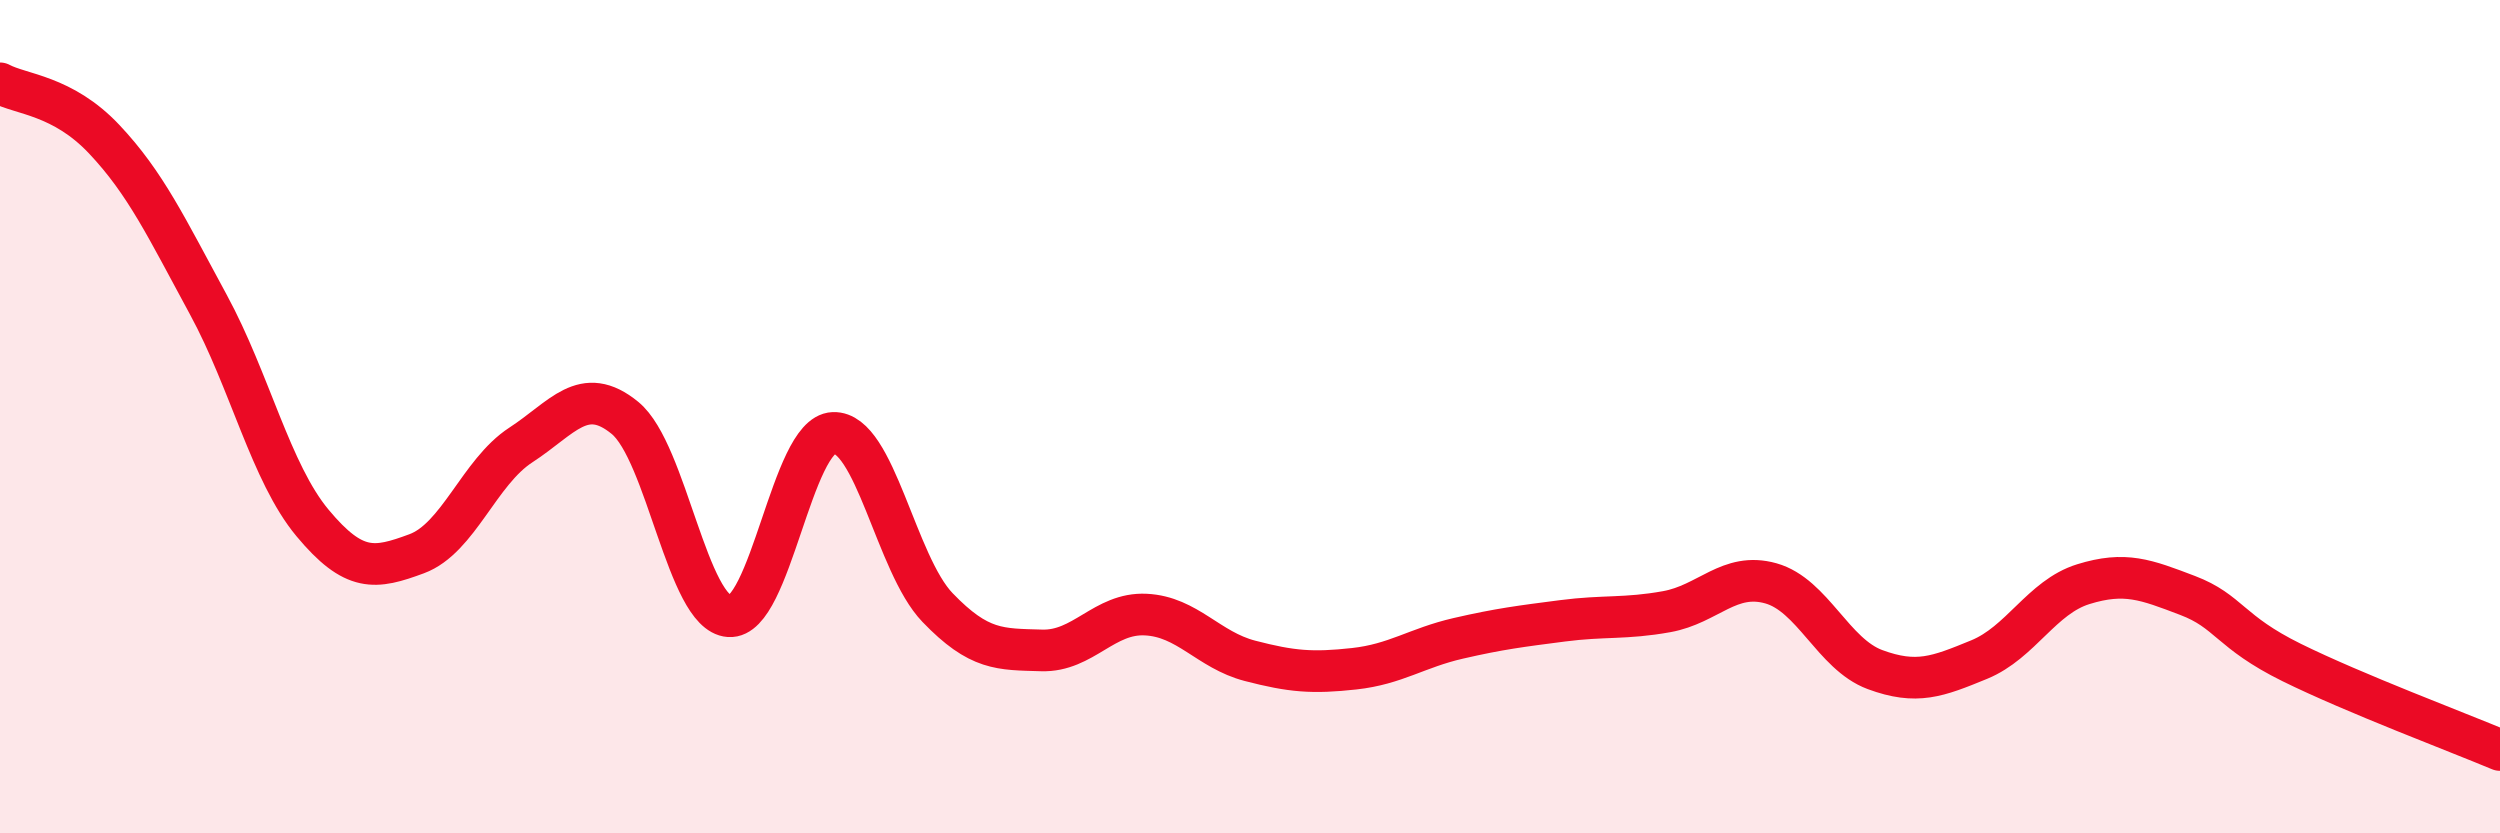
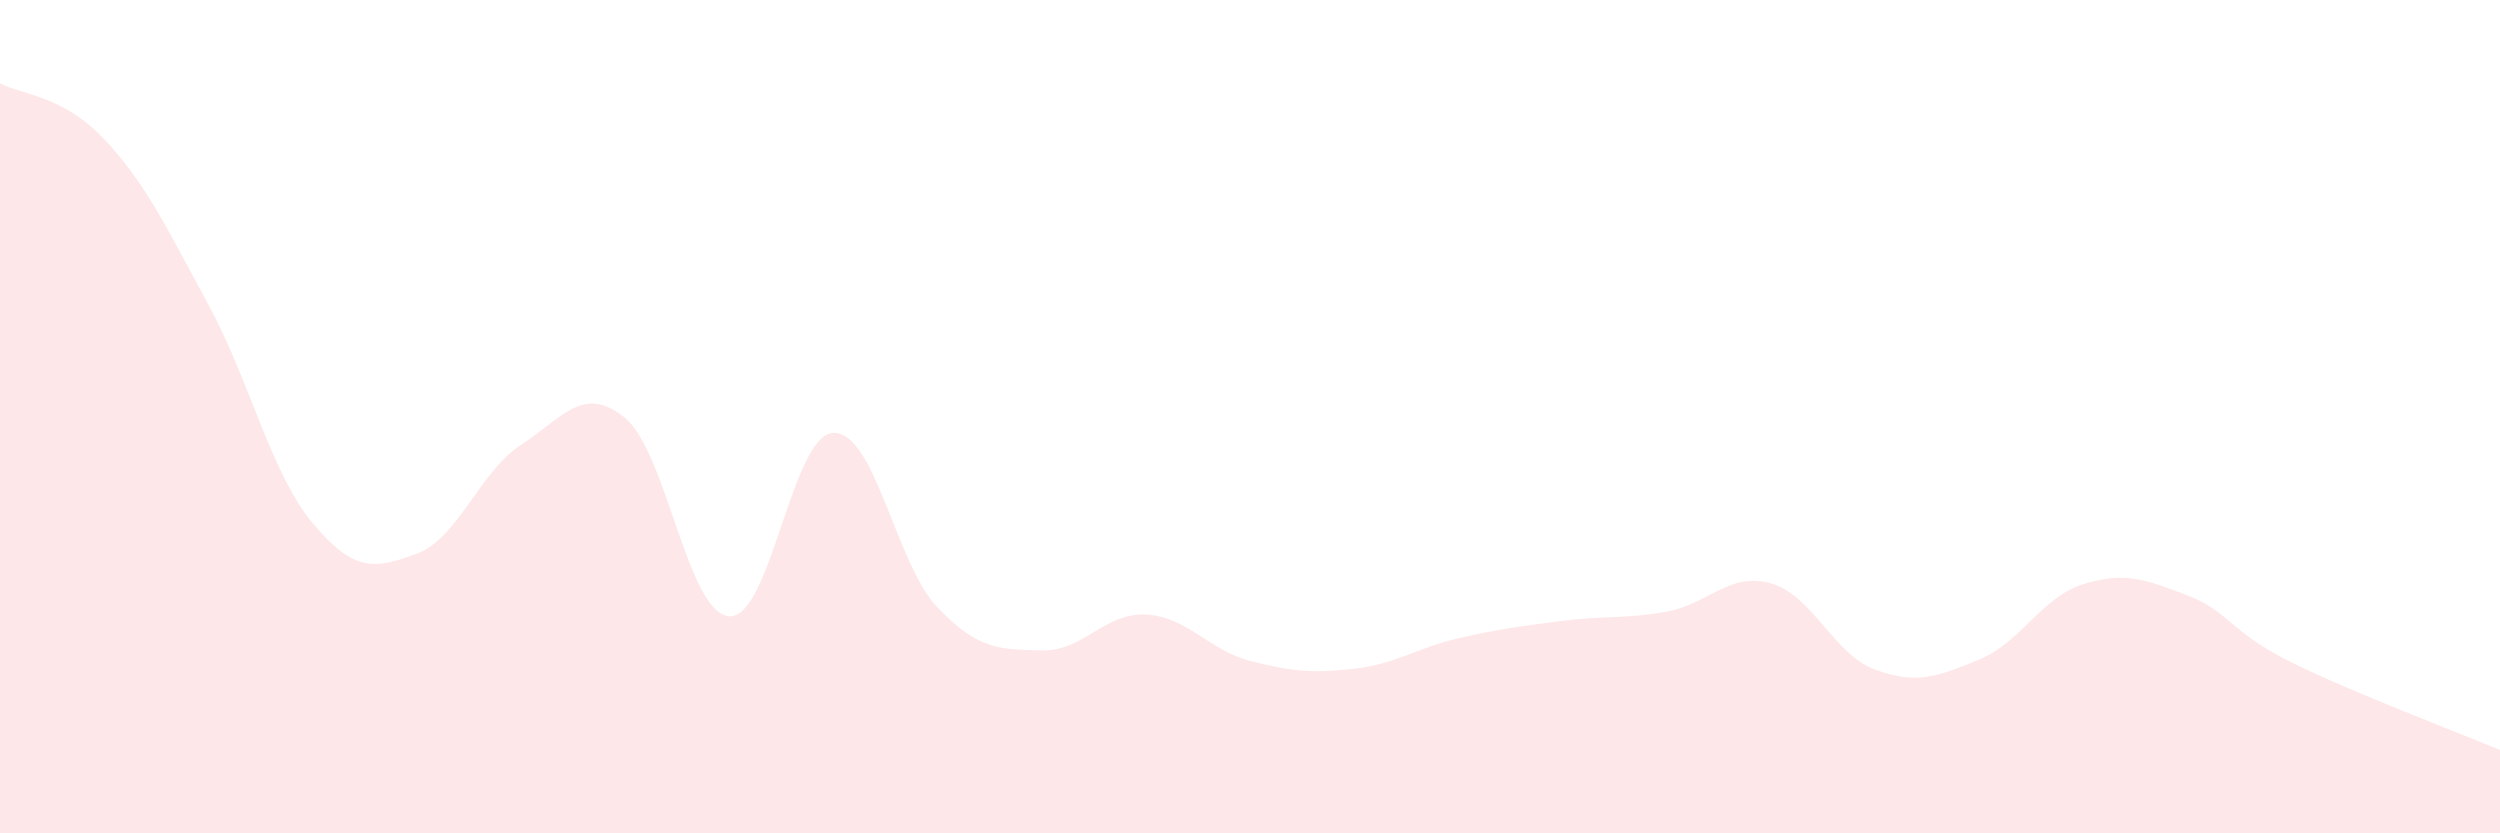
<svg xmlns="http://www.w3.org/2000/svg" width="60" height="20" viewBox="0 0 60 20">
  <path d="M 0,2 C 0.5,2.27 1.5,2.28 2.5,3.34 C 3.5,4.4 4,5.47 5,7.31 C 6,9.15 6.5,11.35 7.5,12.55 C 8.5,13.75 9,13.66 10,13.29 C 11,12.92 11.5,11.33 12.5,10.68 C 13.5,10.03 14,9.21 15,10.03 C 16,10.85 16.5,14.72 17.5,14.79 C 18.5,14.86 19,10.43 20,10.39 C 21,10.35 21.5,13.54 22.5,14.58 C 23.5,15.62 24,15.58 25,15.61 C 26,15.64 26.5,14.7 27.5,14.75 C 28.5,14.8 29,15.6 30,15.86 C 31,16.12 31.5,16.16 32.5,16.05 C 33.5,15.94 34,15.55 35,15.32 C 36,15.09 36.5,15.03 37.5,14.9 C 38.5,14.77 39,14.86 40,14.68 C 41,14.5 41.5,13.72 42.5,14 C 43.5,14.28 44,15.7 45,16.07 C 46,16.44 46.5,16.24 47.5,15.83 C 48.5,15.42 49,14.33 50,14.02 C 51,13.71 51.5,13.91 52.5,14.29 C 53.5,14.67 53.5,15.16 55,15.9 C 56.5,16.64 59,17.58 60,18L60 20L0 20Z" fill="#EB0A25" opacity="0.1" stroke-linecap="round" stroke-linejoin="round" />
-   <path d="M 0,2 C 0.5,2.27 1.5,2.28 2.5,3.34 C 3.5,4.4 4,5.47 5,7.31 C 6,9.15 6.5,11.35 7.5,12.55 C 8.5,13.75 9,13.66 10,13.29 C 11,12.92 11.5,11.33 12.5,10.68 C 13.5,10.03 14,9.21 15,10.03 C 16,10.85 16.5,14.72 17.5,14.79 C 18.5,14.86 19,10.43 20,10.39 C 21,10.35 21.5,13.54 22.5,14.58 C 23.5,15.62 24,15.58 25,15.61 C 26,15.64 26.5,14.7 27.5,14.75 C 28.5,14.8 29,15.6 30,15.86 C 31,16.12 31.5,16.16 32.5,16.05 C 33.5,15.94 34,15.55 35,15.32 C 36,15.09 36.5,15.03 37.5,14.9 C 38.5,14.77 39,14.86 40,14.68 C 41,14.5 41.5,13.72 42.5,14 C 43.5,14.28 44,15.7 45,16.07 C 46,16.44 46.5,16.24 47.5,15.83 C 48.5,15.42 49,14.33 50,14.02 C 51,13.71 51.5,13.91 52.5,14.29 C 53.5,14.67 53.5,15.16 55,15.9 C 56.5,16.64 59,17.58 60,18" stroke="#EB0A25" stroke-width="1" fill="none" stroke-linecap="round" stroke-linejoin="round" />
</svg>